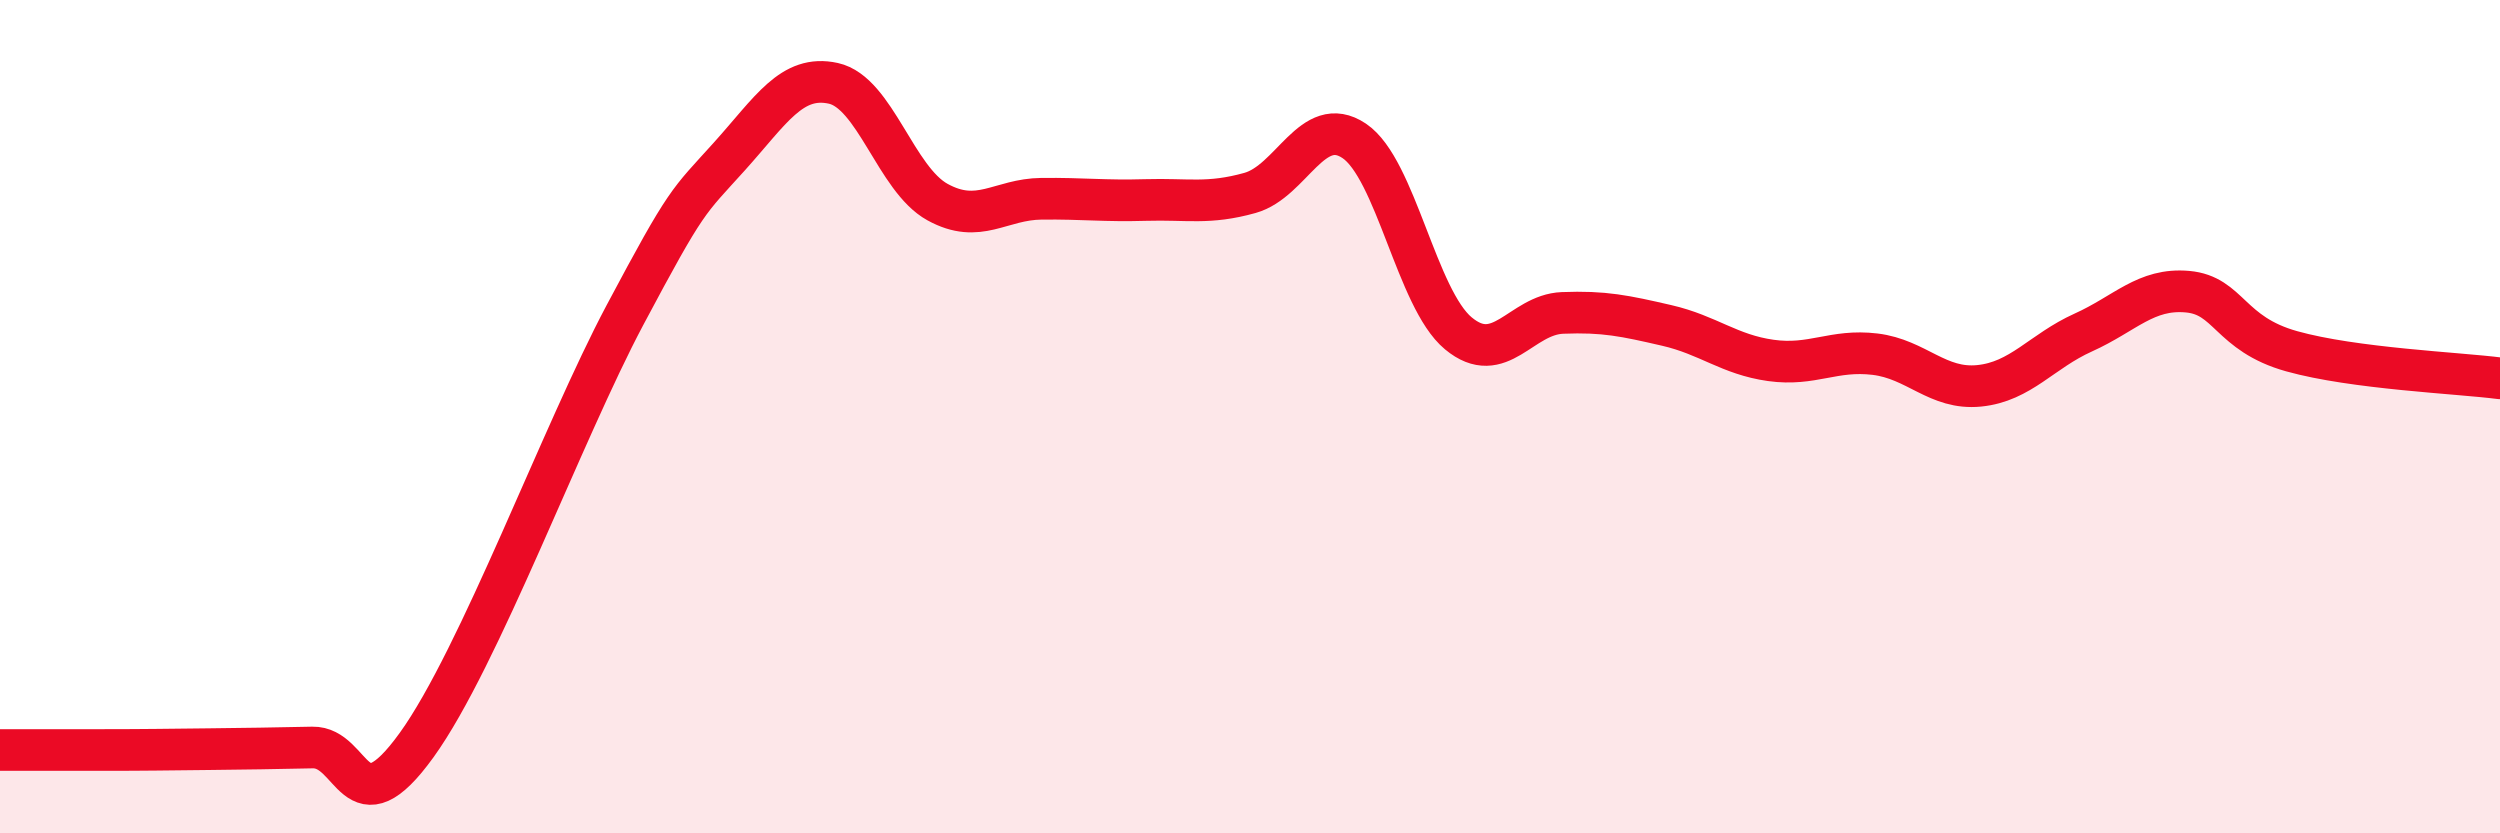
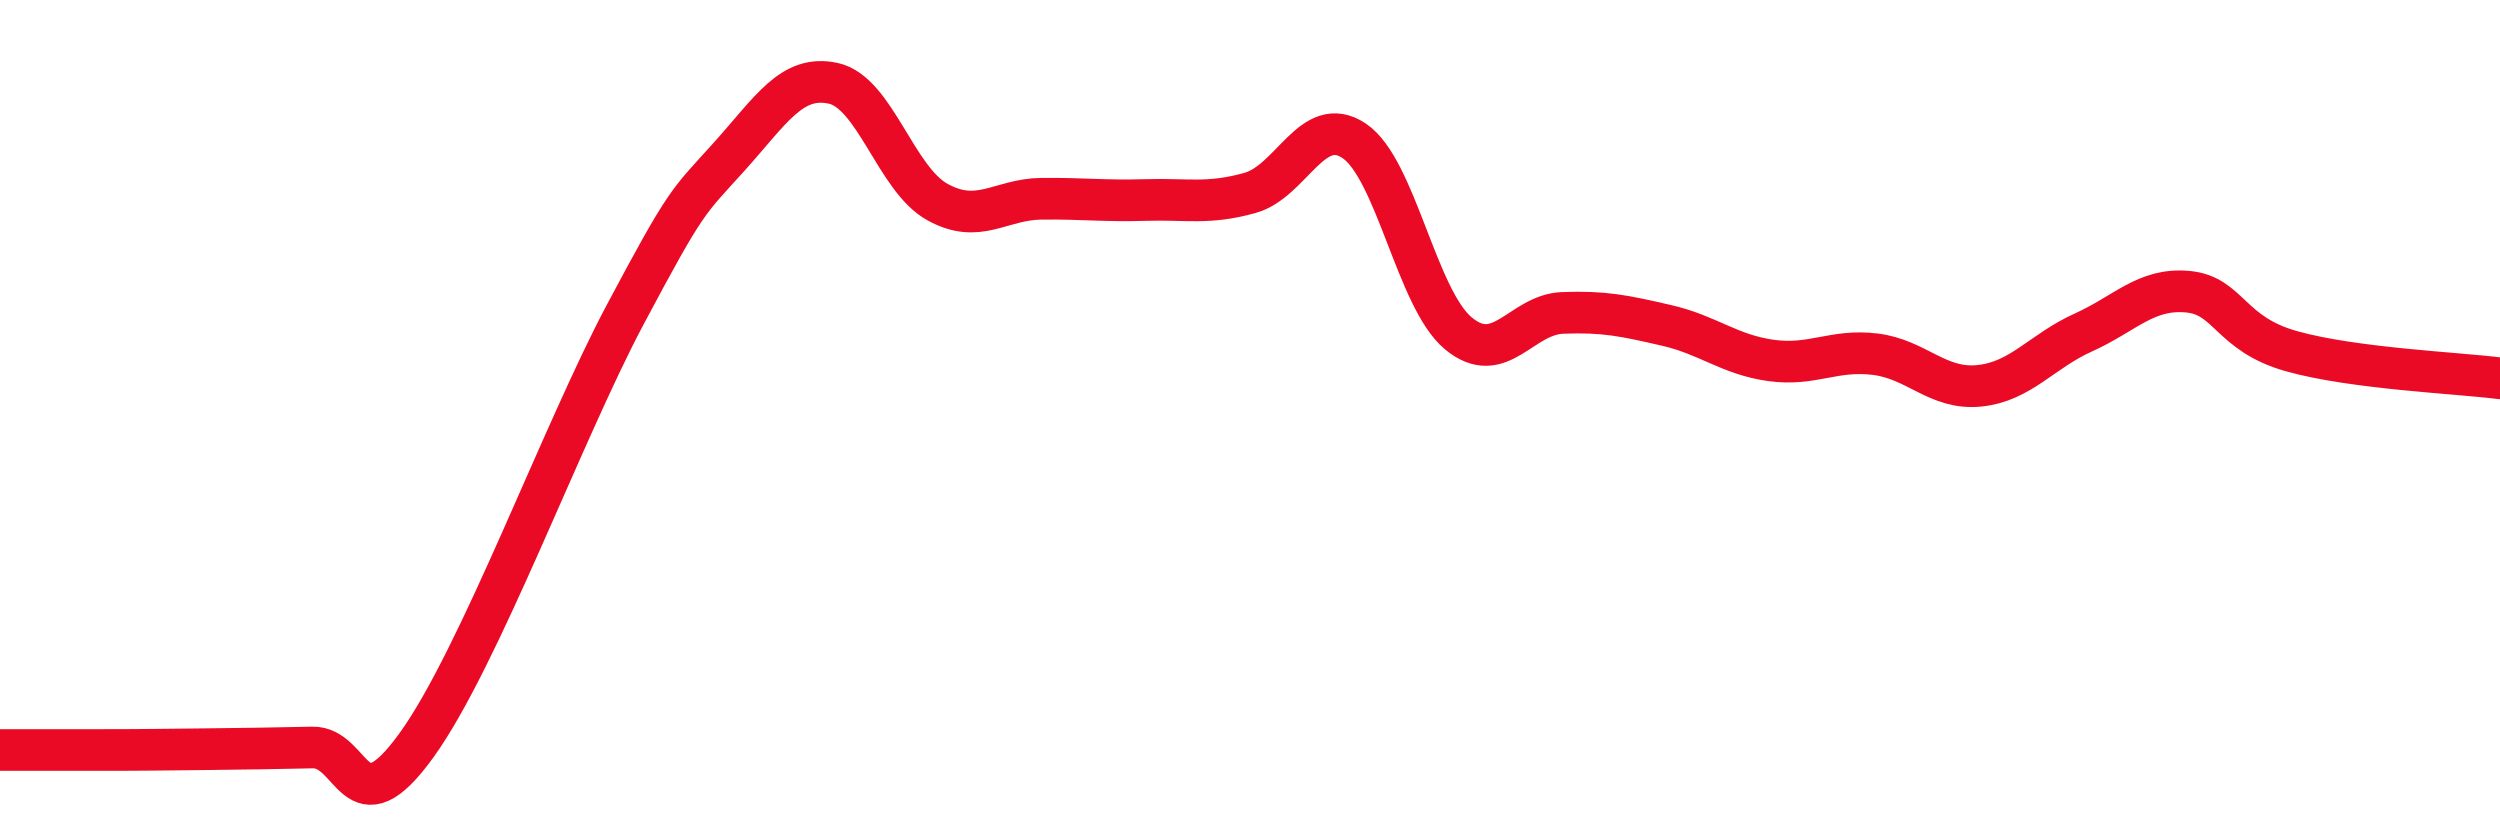
<svg xmlns="http://www.w3.org/2000/svg" width="60" height="20" viewBox="0 0 60 20">
-   <path d="M 0,18 C 0.5,18 1.5,18 2.5,18 C 3.5,18 4,17.99 5,17.98 C 6,17.97 6.5,17.96 7.5,17.94 C 8.5,17.92 8.5,19.96 10,17.88 C 11.5,15.8 13.5,10.38 15,7.56 C 16.5,4.74 16.5,4.87 17.5,3.76 C 18.5,2.65 19,1.78 20,2 C 21,2.22 21.5,4.3 22.5,4.85 C 23.5,5.4 24,4.78 25,4.77 C 26,4.76 26.5,4.83 27.5,4.8 C 28.5,4.77 29,4.91 30,4.63 C 31,4.35 31.5,2.71 32.5,3.38 C 33.5,4.05 34,7.17 35,8 C 36,8.83 36.5,7.55 37.5,7.51 C 38.5,7.47 39,7.58 40,7.81 C 41,8.04 41.5,8.51 42.5,8.65 C 43.5,8.79 44,8.38 45,8.5 C 46,8.62 46.5,9.36 47.5,9.26 C 48.5,9.16 49,8.43 50,7.98 C 51,7.53 51.5,6.91 52.5,7 C 53.5,7.09 53.5,8.01 55,8.43 C 56.5,8.85 59,8.95 60,9.08L60 20L0 20Z" fill="#EB0A25" opacity="0.1" stroke-linecap="round" stroke-linejoin="round" />
  <path d="M 0,18 C 0.5,18 1.5,18 2.5,18 C 3.5,18 4,17.99 5,17.98 C 6,17.97 6.5,17.96 7.5,17.94 C 8.5,17.92 8.5,19.96 10,17.88 C 11.5,15.8 13.5,10.38 15,7.56 C 16.5,4.74 16.5,4.87 17.5,3.76 C 18.5,2.65 19,1.78 20,2 C 21,2.22 21.5,4.3 22.5,4.85 C 23.5,5.4 24,4.78 25,4.77 C 26,4.76 26.5,4.83 27.5,4.8 C 28.5,4.77 29,4.91 30,4.63 C 31,4.35 31.5,2.71 32.5,3.38 C 33.5,4.05 34,7.17 35,8 C 36,8.83 36.5,7.55 37.5,7.51 C 38.5,7.47 39,7.58 40,7.81 C 41,8.04 41.5,8.51 42.5,8.65 C 43.5,8.79 44,8.38 45,8.5 C 46,8.62 46.5,9.36 47.5,9.26 C 48.5,9.16 49,8.43 50,7.98 C 51,7.53 51.5,6.91 52.5,7 C 53.5,7.09 53.5,8.01 55,8.43 C 56.5,8.85 59,8.95 60,9.08" stroke="#EB0A25" stroke-width="1" fill="none" stroke-linecap="round" stroke-linejoin="round" />
</svg>